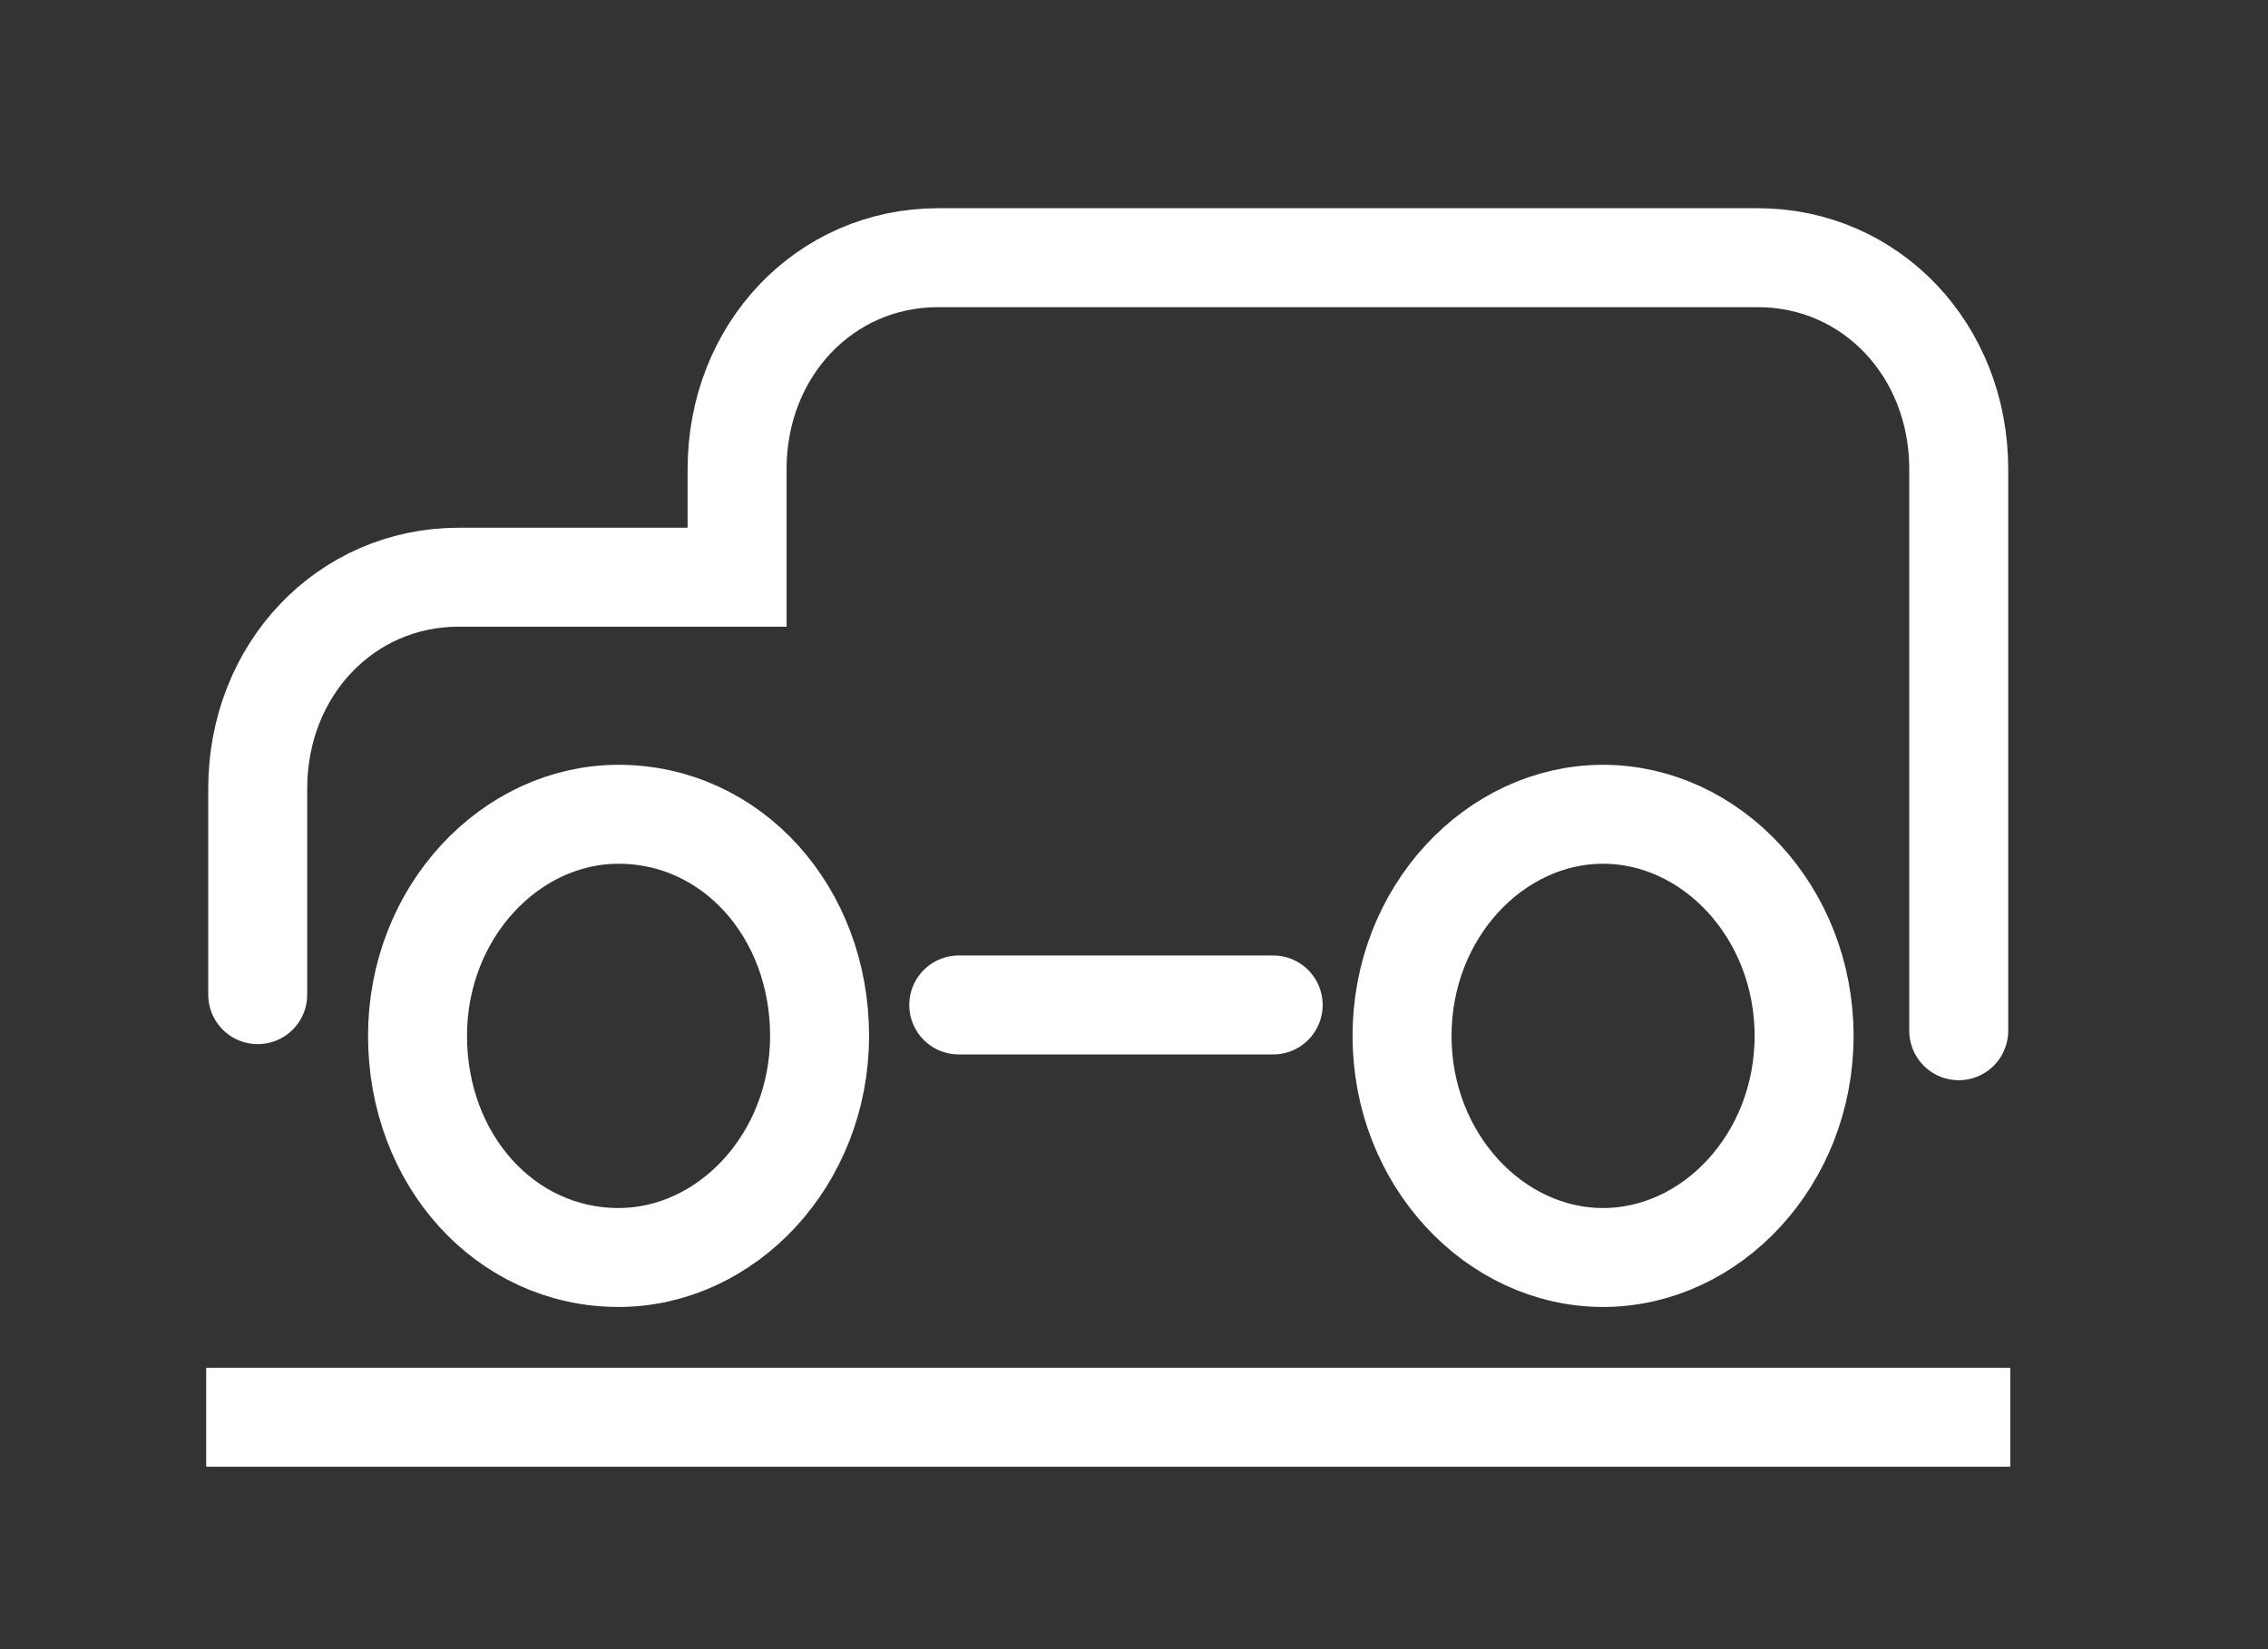
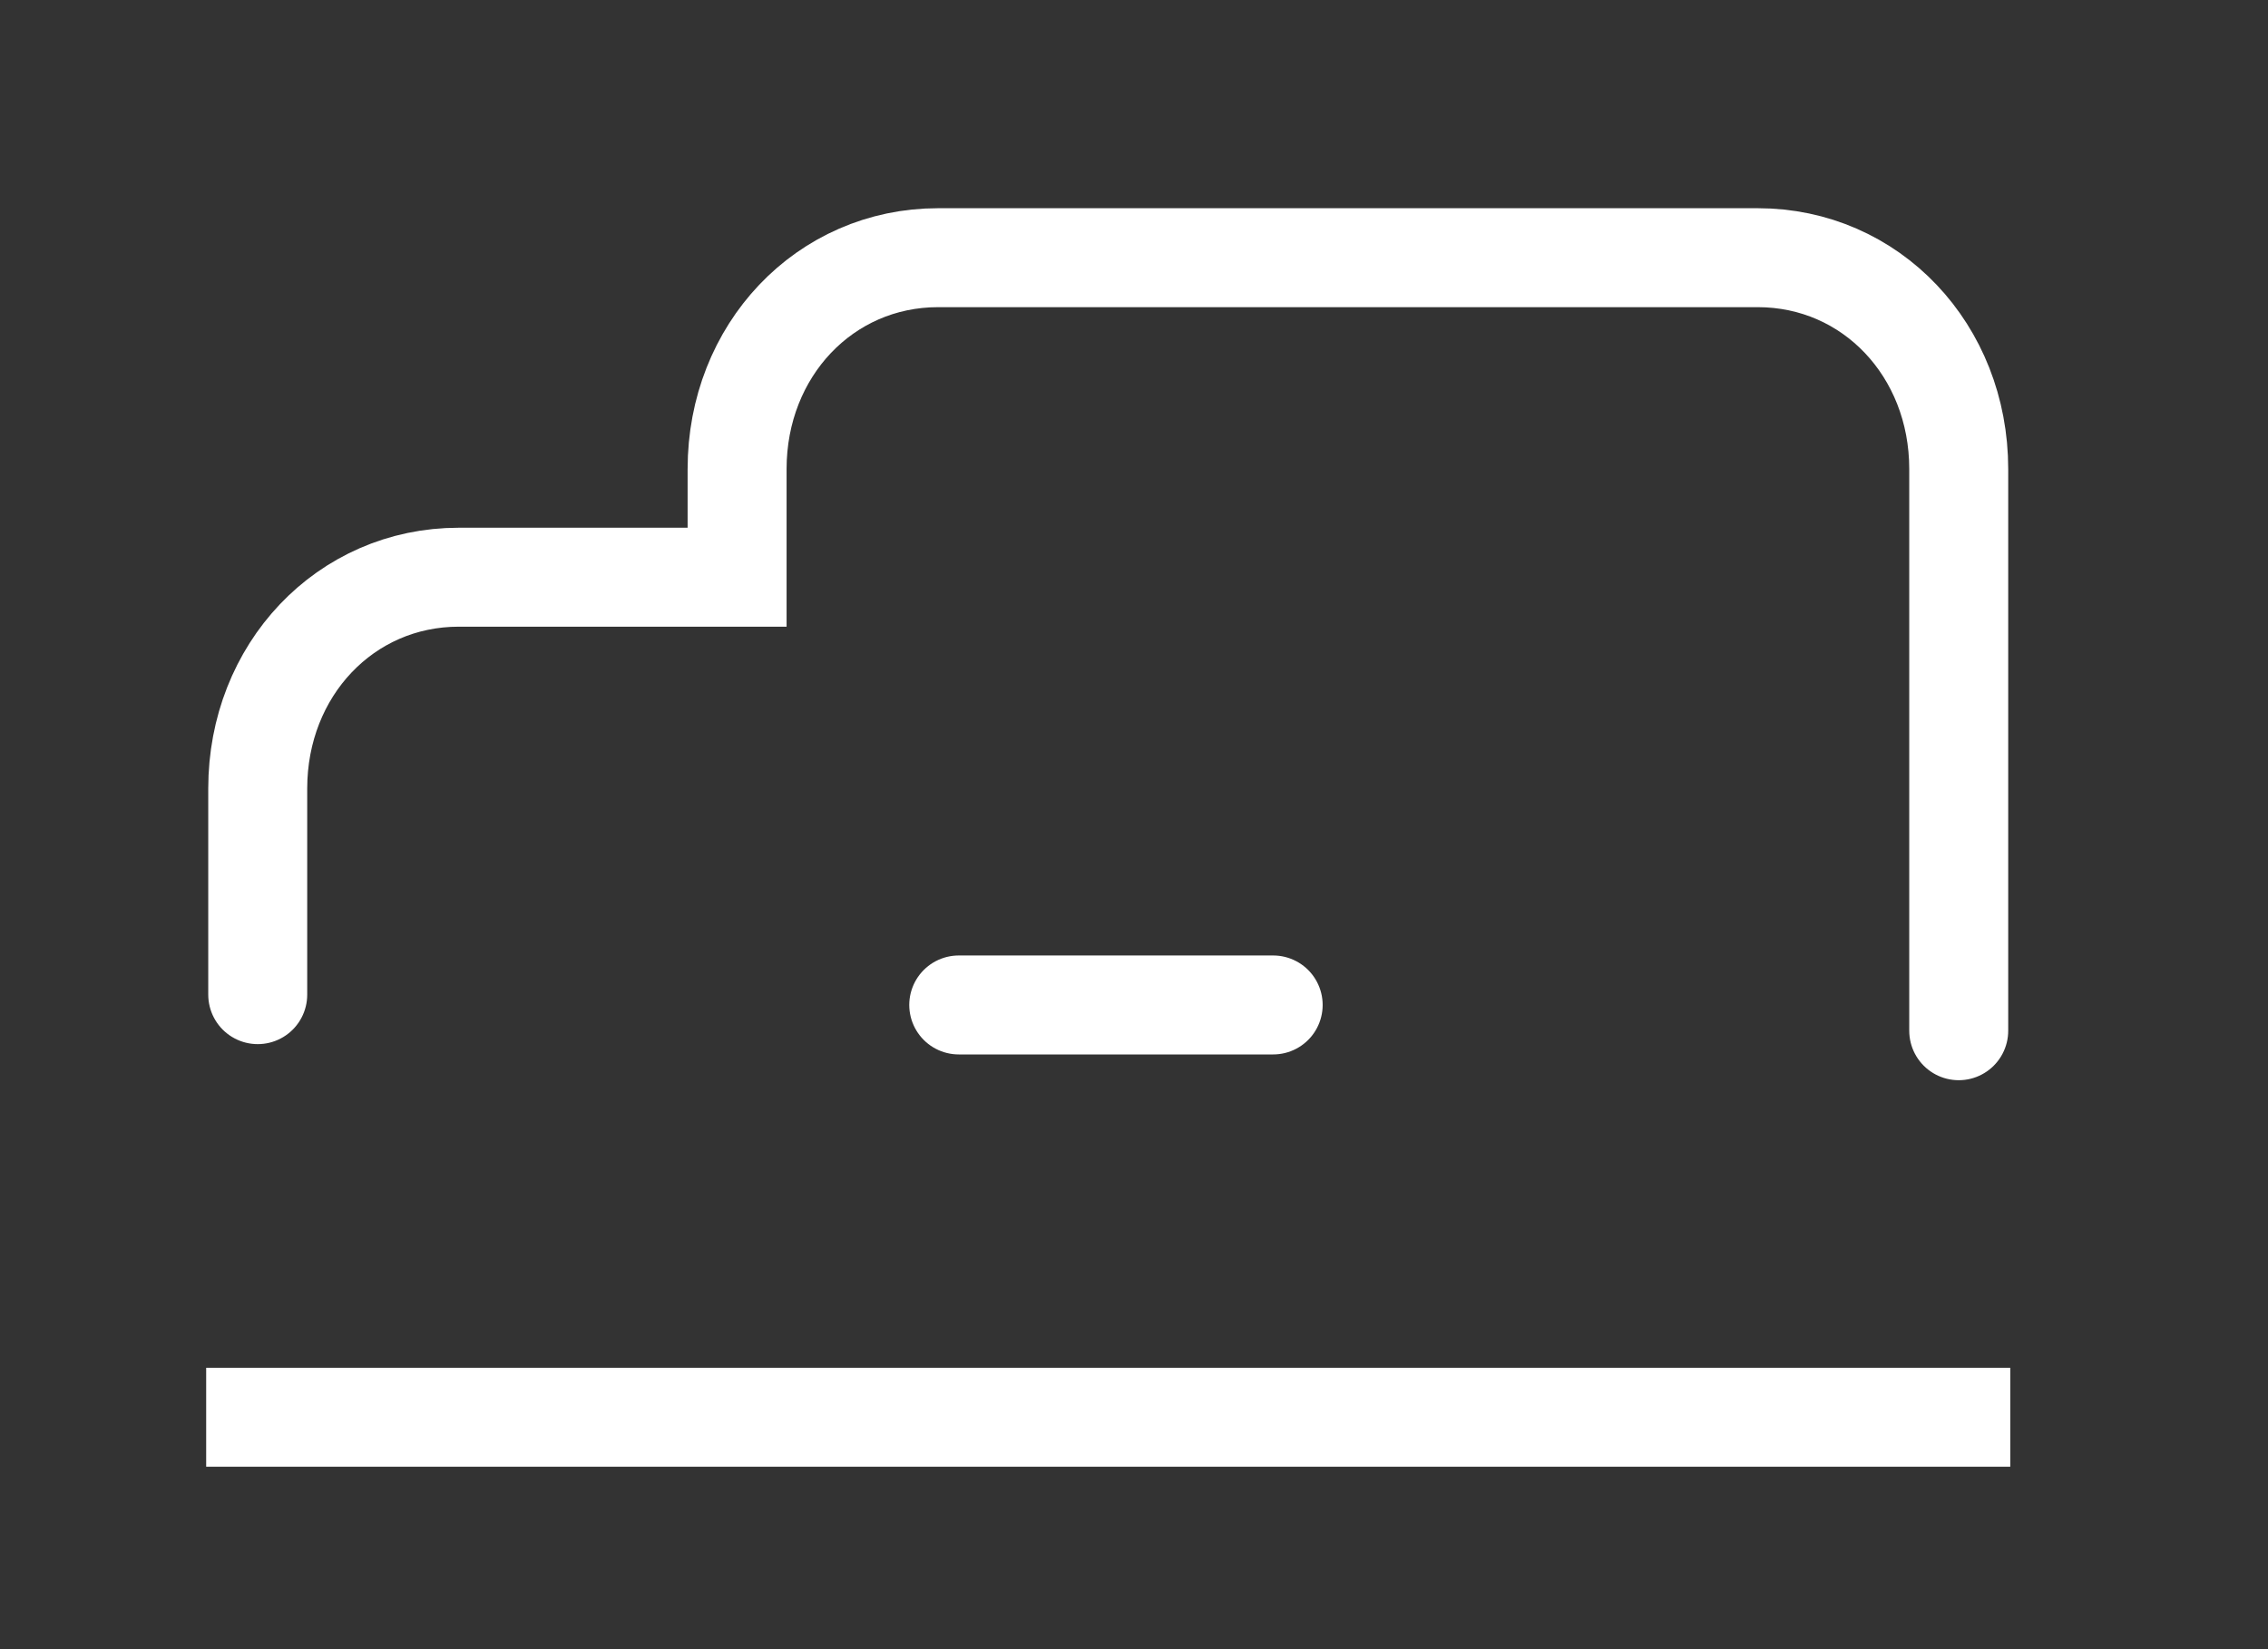
<svg xmlns="http://www.w3.org/2000/svg" height="32" viewBox="0 0 44 32" width="44">
  <rect x="0" y="0" width="44" height="32" fill="#333333" stroke="none" />
  <g fill="none" fill-rule="evenodd" stroke="#fff" stroke-width="1.92" transform="translate(4 5)">
    <path d="m34 15v-10.9c0-2.3-1.7-4.1-3.9-4.1h-15.9c-2.2 0-3.9 1.8-3.9 4.1v2.1h-5.4c-2.2 0-3.9 1.8-3.9 4.1v4" stroke-linecap="round" />
-     <path d="m31 15.1c0 2.4-1.8 4.3-3.9 4.3s-3.9-1.9-3.9-4.3 1.8-4.3 3.9-4.3 3.9 1.9 3.9 4.3zm-19.1 0c0 2.4-1.8 4.3-3.9 4.3-2.2 0-3.9-1.9-3.9-4.3s1.8-4.3 3.9-4.3c2.2 0 3.9 1.9 3.9 4.3z" />
    <path d="m14.6 14.5h6.1" stroke-linecap="round" />
    <path d="m0 22.5h35" />
  </g>
</svg>